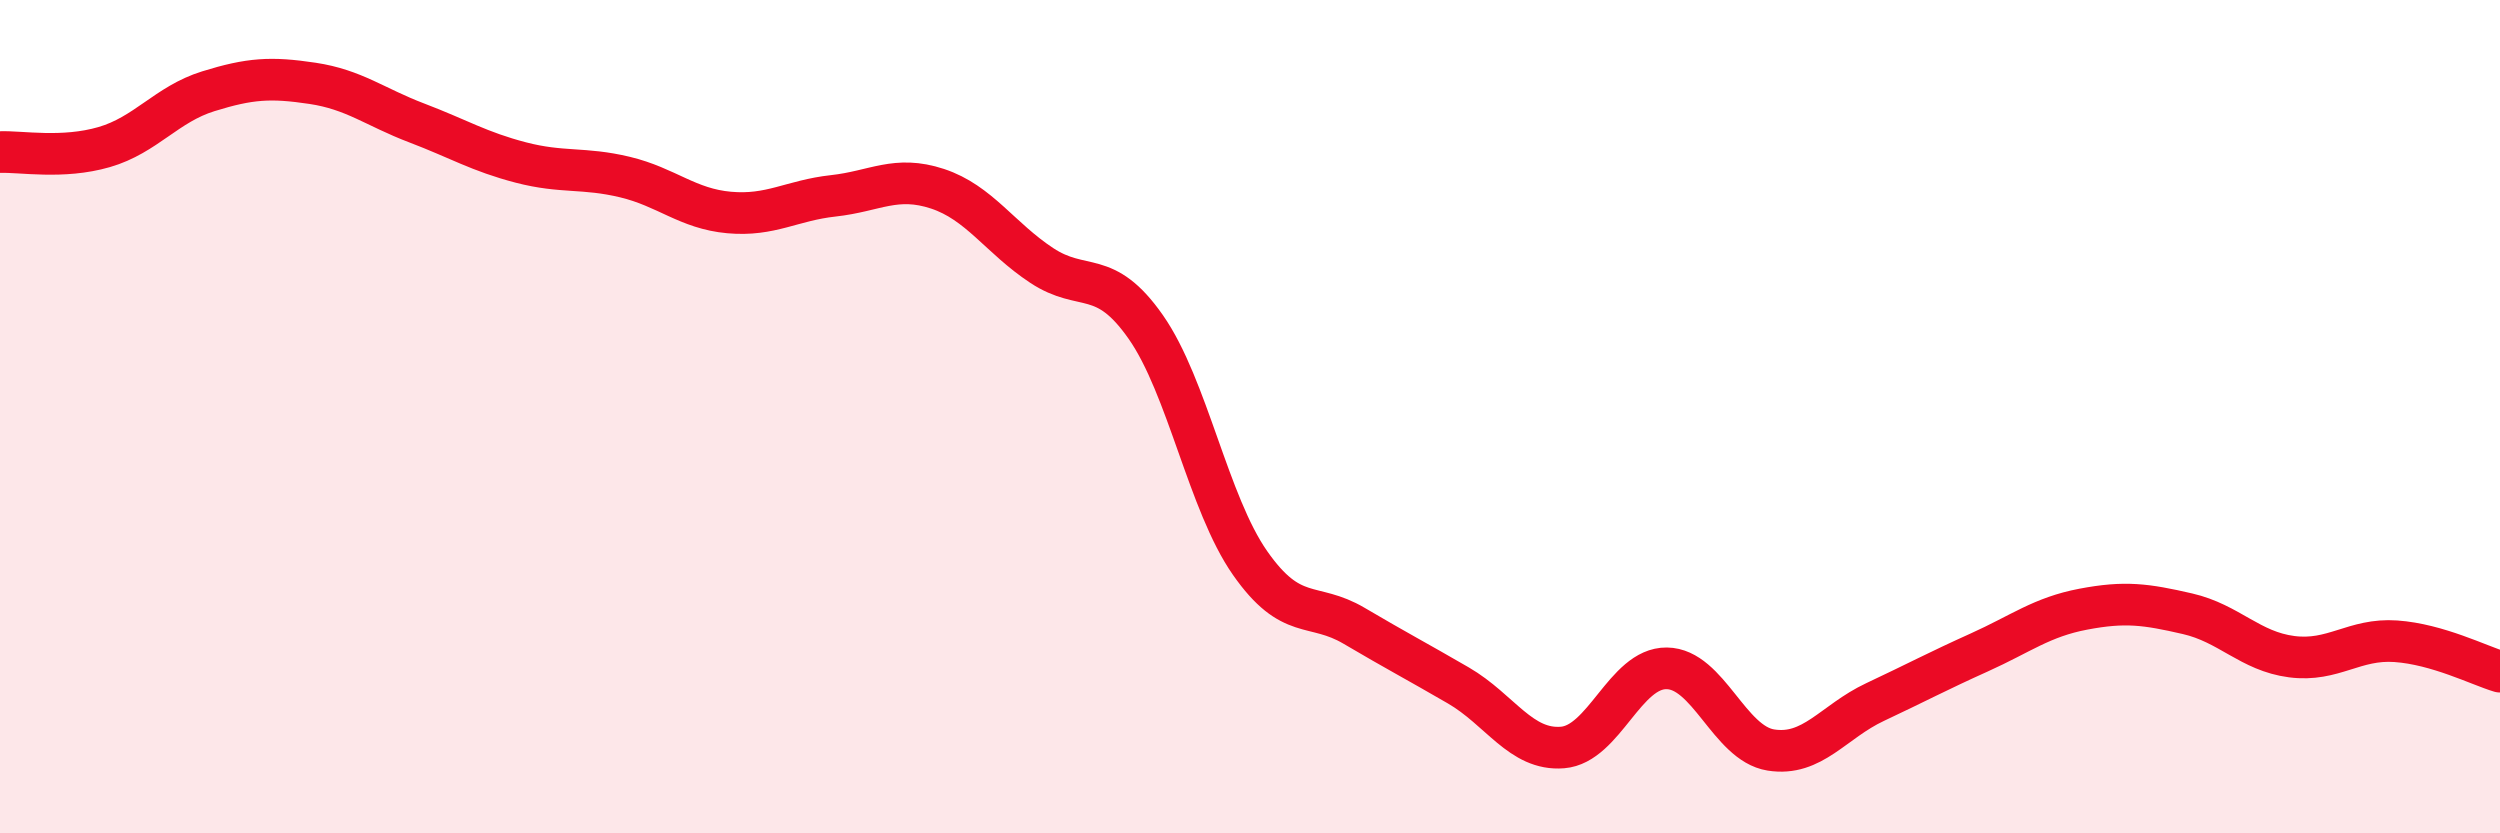
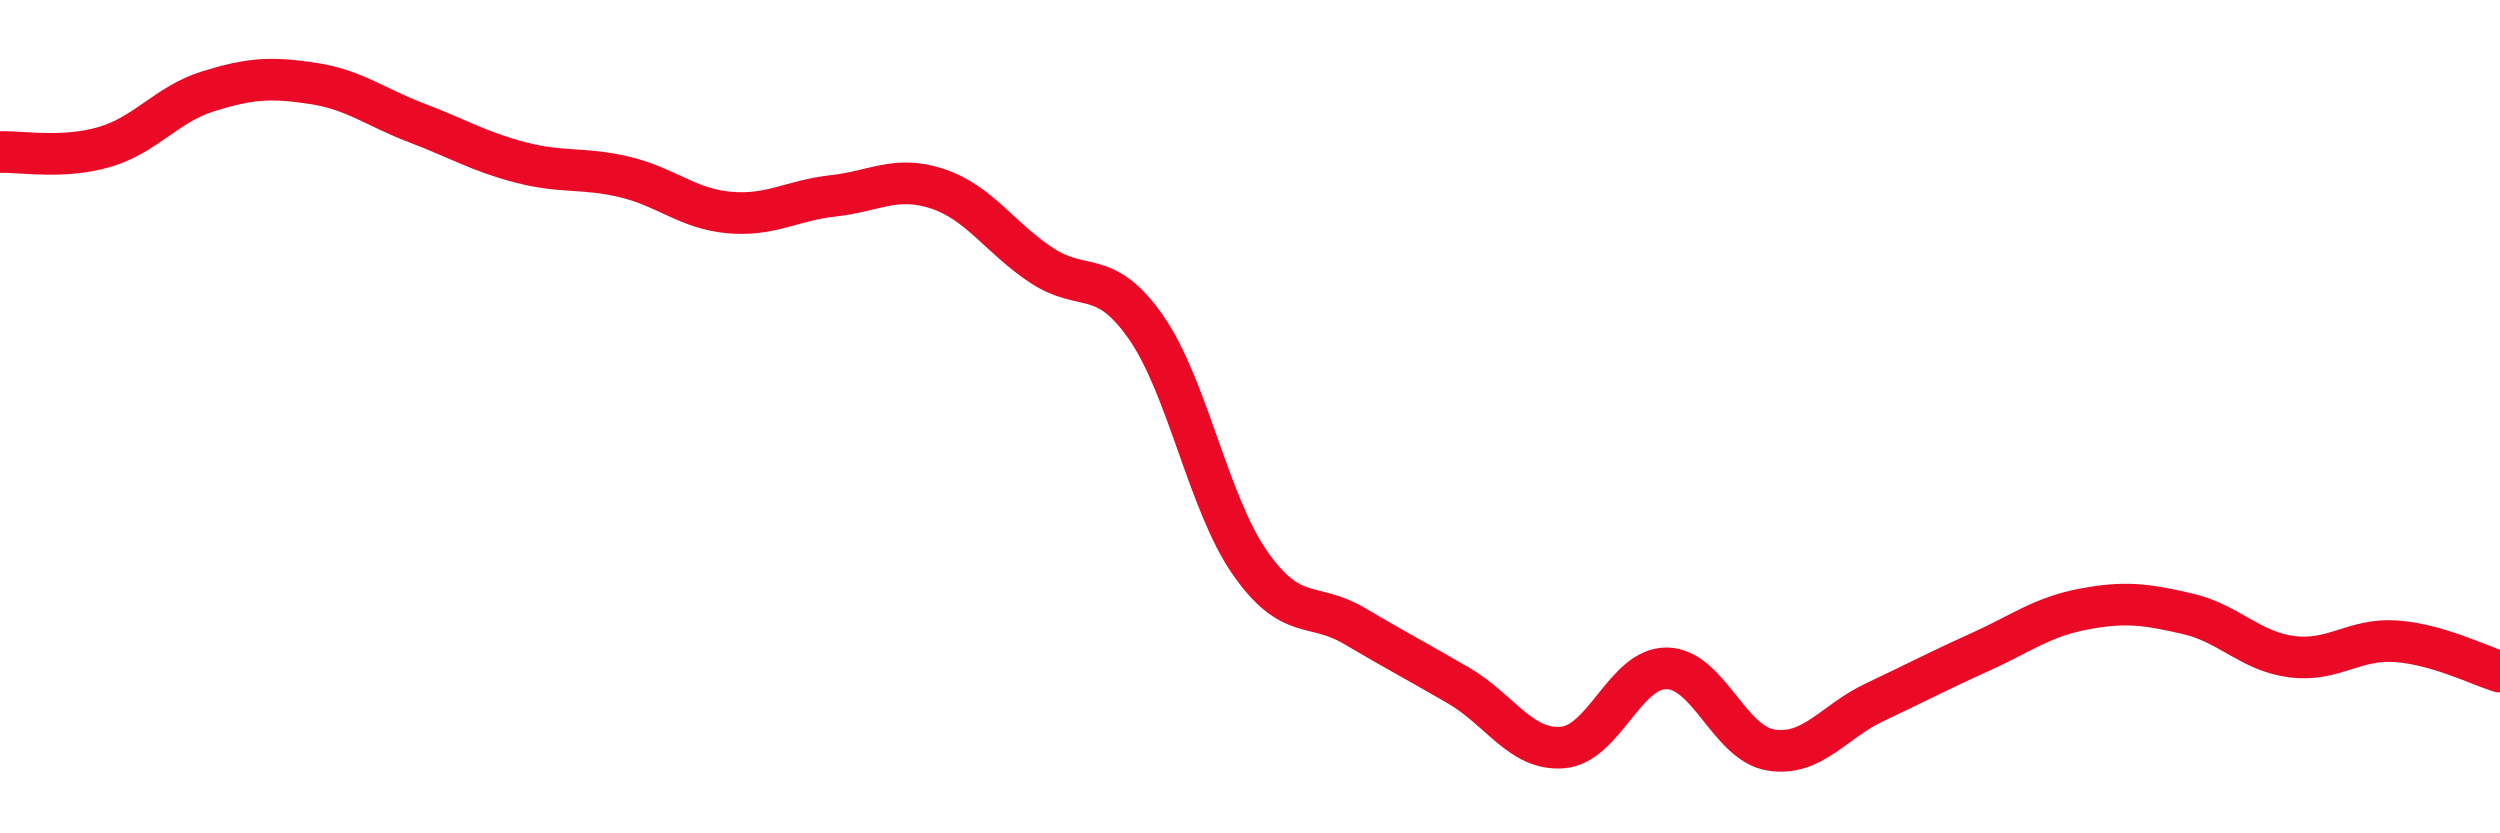
<svg xmlns="http://www.w3.org/2000/svg" width="60" height="20" viewBox="0 0 60 20">
-   <path d="M 0,3.65 C 0.5,3.63 1.5,3.82 2.5,3.53 C 3.5,3.24 4,2.5 5,2.19 C 6,1.88 6.5,1.85 7.5,2 C 8.5,2.15 9,2.57 10,2.95 C 11,3.33 11.5,3.64 12.5,3.9 C 13.5,4.16 14,4.01 15,4.25 C 16,4.49 16.5,5.01 17.5,5.1 C 18.5,5.19 19,4.81 20,4.7 C 21,4.59 21.5,4.2 22.5,4.53 C 23.5,4.86 24,5.71 25,6.37 C 26,7.03 26.5,6.42 27.5,7.85 C 28.5,9.28 29,12.08 30,13.51 C 31,14.94 31.5,14.43 32.5,15.02 C 33.5,15.61 34,15.87 35,16.45 C 36,17.03 36.5,18.02 37.5,17.94 C 38.5,17.86 39,16.03 40,16.04 C 41,16.05 41.5,17.84 42.5,18 C 43.5,18.16 44,17.32 45,16.85 C 46,16.38 46.5,16.11 47.5,15.66 C 48.5,15.21 49,14.81 50,14.62 C 51,14.43 51.5,14.5 52.5,14.73 C 53.5,14.96 54,15.63 55,15.76 C 56,15.89 56.5,15.32 57.5,15.39 C 58.5,15.46 59.5,15.97 60,16.12L60 20L0 20Z" fill="#EB0A25" opacity="0.1" stroke-linecap="round" stroke-linejoin="round" />
  <path d="M 0,3.65 C 0.5,3.63 1.5,3.82 2.5,3.53 C 3.5,3.24 4,2.5 5,2.19 C 6,1.88 6.5,1.85 7.5,2 C 8.5,2.15 9,2.57 10,2.95 C 11,3.33 11.5,3.64 12.5,3.9 C 13.5,4.16 14,4.01 15,4.25 C 16,4.49 16.5,5.01 17.5,5.1 C 18.5,5.19 19,4.81 20,4.7 C 21,4.59 21.5,4.2 22.5,4.53 C 23.5,4.86 24,5.71 25,6.37 C 26,7.03 26.5,6.42 27.5,7.85 C 28.5,9.28 29,12.08 30,13.51 C 31,14.94 31.5,14.43 32.5,15.02 C 33.5,15.61 34,15.87 35,16.45 C 36,17.03 36.5,18.02 37.5,17.94 C 38.5,17.86 39,16.03 40,16.04 C 41,16.05 41.5,17.84 42.5,18 C 43.5,18.16 44,17.32 45,16.85 C 46,16.38 46.5,16.11 47.5,15.66 C 48.5,15.21 49,14.81 50,14.62 C 51,14.43 51.5,14.5 52.5,14.73 C 53.5,14.96 54,15.63 55,15.76 C 56,15.89 56.5,15.32 57.5,15.39 C 58.5,15.46 59.5,15.97 60,16.12" stroke="#EB0A25" stroke-width="1" fill="none" stroke-linecap="round" stroke-linejoin="round" />
</svg>